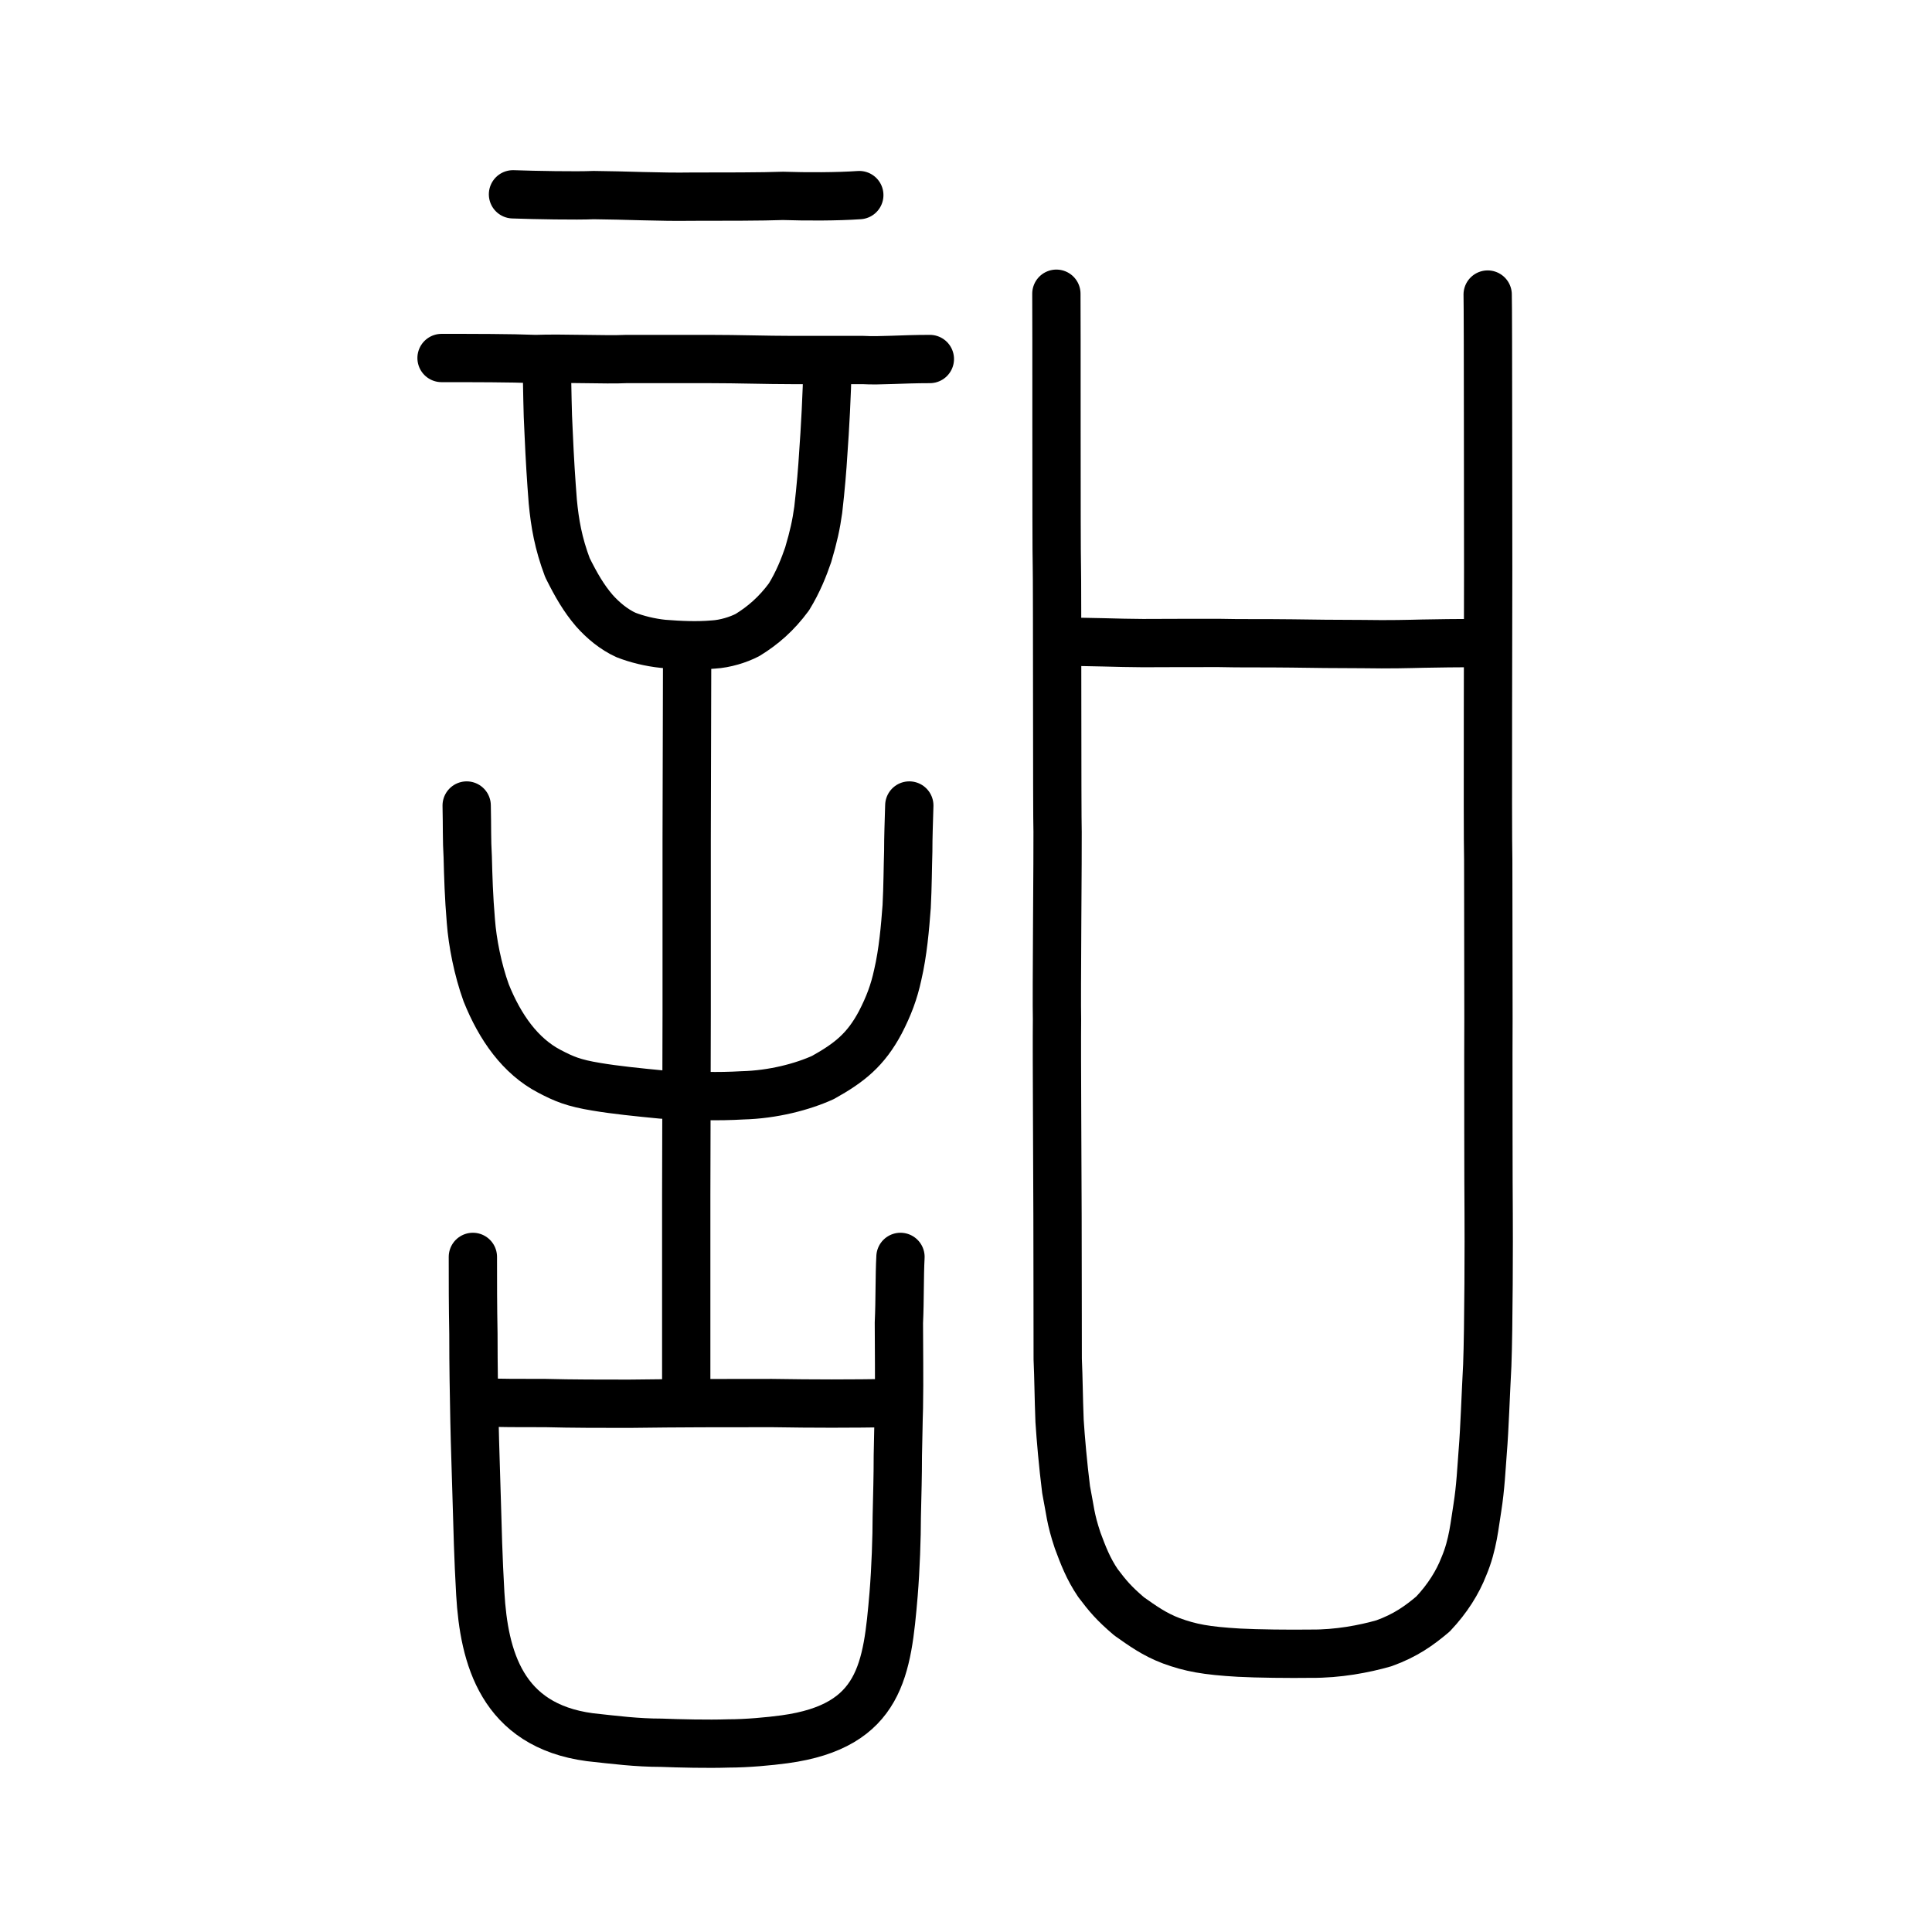
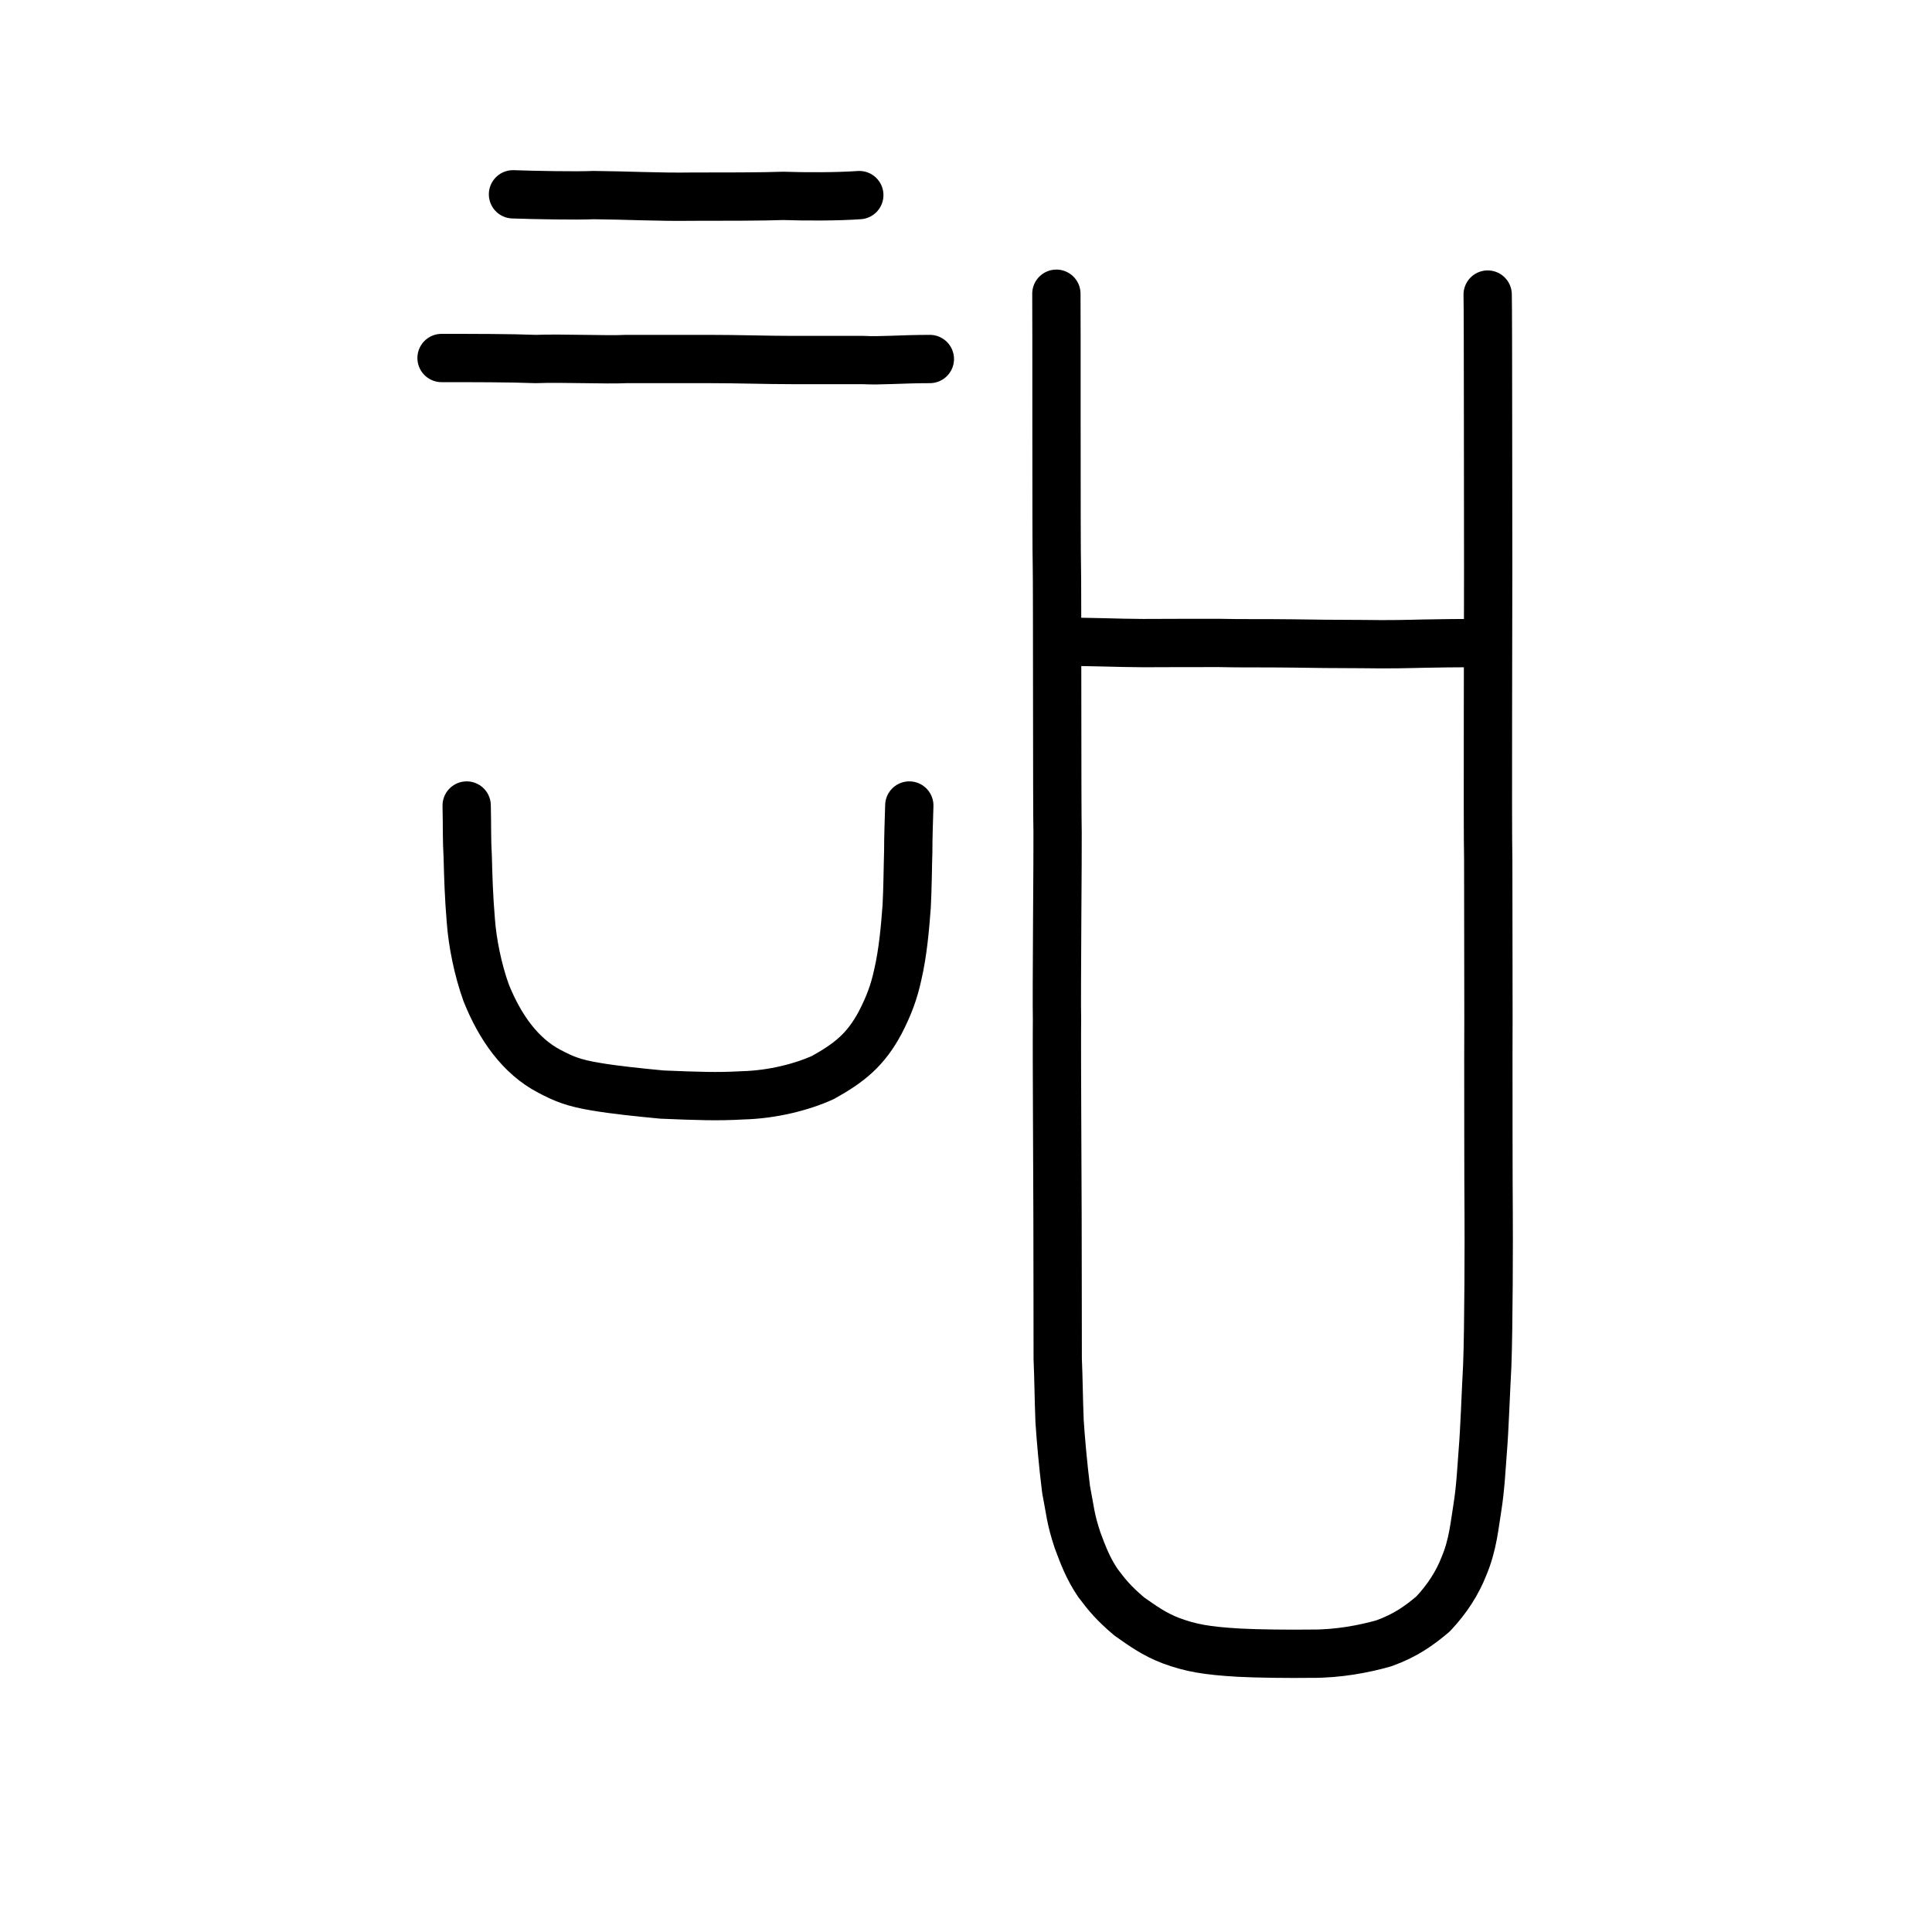
<svg xmlns="http://www.w3.org/2000/svg" xmlns:ns1="http://www.inkscape.org/namespaces/inkscape" xmlns:ns2="http://sodipodi.sourceforge.net/DTD/sodipodi-0.dtd" width="200px" height="200px" viewBox="0 0 200 200" version="1.1" id="SVGRoot" ns1:version="0.92.3 (2405546, 2018-03-11)" ns2:docname="27963ss.svg">
  <ns2:namedview id="base" pagecolor="#ffffff" bordercolor="#666666" borderopacity="1.0" ns1:pageopacity="0.0" ns1:pageshadow="2" ns1:zoom="4.7247588" ns1:cx="71.901919" ns1:cy="176.07667" ns1:document-units="px" ns1:current-layer="layer1" showgrid="true" ns1:window-width="1266" ns1:window-height="791" ns1:window-x="250" ns1:window-y="253" ns1:window-maximized="0" showguides="true" ns1:snap-global="false">
    <ns1:grid type="xygrid" id="grid6085" />
  </ns2:namedview>
  <defs id="defs5523" />
  <g id="layer1" ns1:groupmode="layer" ns1:label="レイヤー 1">
    <path style="opacity:1;vector-effect:none;fill:none;fill-opacity:1;stroke:#000000;stroke-width:5;stroke-linecap:round;stroke-linejoin:round;stroke-miterlimit:4;stroke-dasharray:none;stroke-dashoffset:0;stroke-opacity:1" d="m 109.356,30.406 c 0.028,1.488 -0.011,26.435 0.05,28.179 0.048,1.487 0.014,26.133 0.075,27.546 0.025,1.35 -0.118,17.33 -0.061,19.385 -0.039,3.453 0.055,17.115 0.053,20.327 -0.002,1.854 0.026,12.24 0.021,14.847 0.09,1.998 0.093,3.89 0.192,6.411 0.114,1.766 0.352,4.533 0.676,7.102 0.427,2.151 0.428,2.975 1.193,5.263 0.562,1.521 1.11,2.947 2.103,4.408 0.999,1.322 1.629,2.087 3.223,3.447 1.368,0.963 2.599,1.864 4.372,2.535 1.986,0.727 3.596,1.03 7.006,1.228 1.841,0.101 5.279,0.139 7.463,0.107 2.77,0.025 5.494,-0.49 7.542,-1.079 2.246,-0.806 3.676,-1.844 5.08,-3.031 1.509,-1.594 2.558,-3.292 3.192,-4.923 0.962,-2.256 1.123,-4.436 1.405,-6.101 0.327,-2.074 0.412,-4.014 0.557,-5.879 0.18,-2.123 0.31,-6.056 0.463,-8.844 0.149,-3.859 0.164,-13.323 0.144,-15.729 -0.028,-2.439 -0.03,-14.413 -0.031,-16.355 0.033,-2.328 -0.025,-17.976 -0.013,-20.276 -0.08,-2.989 0.006,-27.814 -0.005,-30.072 -0.014,-1.385 -0.003,-27.067 -0.053,-28.409" id="path6170-1" ns1:connector-curvature="0" ns2:nodetypes="ccccccccccccccccccccccccc" />
    <path style="fill:none;stroke:#000000;stroke-width:5;stroke-linecap:round;stroke-linejoin:round;stroke-miterlimit:4;stroke-dasharray:none;stroke-opacity:1" d="m 110.266,66.455 c 2.315,-0.047 5.503,0.114 8.054,0.118 2.872,-0.011 5.561,-0.02 7.891,-0.015 2.17,0.056 4.624,0.012 7.542,0.051 1.866,0.031 4.758,0.065 7.328,0.065 2.744,0.05 4.936,-0.013 6.185,-0.044 1.544,-0.021 3.562,-0.074 5.635,-0.041" id="path4568-3-1" ns1:connector-curvature="0" ns2:nodetypes="ccccccc" />
    <path id="path826" d="m 53.105,20.116 c 2.234,0.08 6.597,0.161 8.34,0.08 3.227,0.025 6.931,0.216 10.129,0.161 3.105,0 7.464,0 9.48,-0.08 2.397,0.08 5.612,0.08 7.9,-0.08" style="fill:none;stroke:#000000;stroke-width:5;stroke-linecap:round;stroke-linejoin:round;stroke-miterlimit:4;stroke-dasharray:none;stroke-opacity:1" ns1:connector-curvature="0" ns2:nodetypes="ccccc" />
    <path id="path828" d="m 45.709,37.061 c 3.299,0 7.133,0 9.731,0.104 2.804,-0.104 7.298,0.104 9.401,0 2.598,0 7.216,0 8.576,0 3.092,0 5.855,0.104 8.576,0.104 2.433,0 6.226,0 7.339,0 1.814,0.104 3.917,-0.104 6.927,-0.104" style="fill:none;stroke:#000000;stroke-width:5;stroke-linecap:round;stroke-linejoin:round;stroke-miterlimit:4;stroke-dasharray:none;stroke-opacity:1" ns1:connector-curvature="0" />
-     <path id="path830" d="M 71.038,143.756 V 123.792 l 0.046,-18.734 V 86.985 l 0.046,-18.167" style="fill:none;stroke:#000000;stroke-width:5;stroke-linecap:round;stroke-linejoin:miter;stroke-miterlimit:4;stroke-dasharray:none;stroke-opacity:1" ns1:connector-curvature="0" />
-     <path id="path832" d="m 56.619,38.617 c 0.043,1.409 0.043,3.944 0.173,6.128 0.13,3.029 0.26,4.931 0.433,7.185 0.217,2.254 0.563,4.297 1.517,6.832 0.91,1.831 1.69,3.17 2.774,4.438 0.867,0.986 2.037,1.972 3.294,2.536 1.084,0.423 2.47,0.775 3.857,0.916 1.777,0.141 3.511,0.211 5.158,0.07 1.257,-0.07 2.6,-0.493 3.554,-0.986 1.604,-0.986 2.991,-2.184 4.291,-3.944 0.954,-1.55 1.56,-3.099 1.994,-4.367 0.563,-1.902 0.823,-3.099 1.04,-4.649 0.26,-2.254 0.433,-4.367 0.52,-5.846 0.173,-2.324 0.39,-6.269 0.433,-9.016" style="fill:none;stroke:#000000;stroke-width:5;stroke-linecap:round;stroke-linejoin:round;stroke-miterlimit:4;stroke-dasharray:none;stroke-opacity:1" ns1:connector-curvature="0" />
    <path id="path834" d="m 48.31,83.387 c 0.054,2.333 0,3.459 0.109,5.309 0.054,2.091 0.109,4.102 0.327,6.676 0.163,2.172 0.708,4.987 1.58,7.4 1.437,3.592 3.553,6.564 6.538,8.124 1.512,0.793 2.494,1.218 4.89,1.609 1.907,0.322 4.263,0.563 6.769,0.804 3.677,0.15 5.707,0.23 8.336,0.08 3.16,-0.08 6.211,-0.885 8.336,-1.85 2.729,-1.521 4.424,-2.86 5.939,-5.711 0.872,-1.689 1.417,-3.137 1.798,-4.907 0.545,-2.333 0.763,-4.907 0.926,-7.078 0.109,-2.091 0.109,-4.022 0.163,-5.711 0,-1.528 0.054,-2.815 0.109,-4.746" style="fill:none;stroke:#000000;stroke-width:5;stroke-linecap:round;stroke-linejoin:round;stroke-miterlimit:4;stroke-dasharray:none;stroke-opacity:1" ns1:connector-curvature="0" ns2:nodetypes="cccccccccccccc" />
-     <path id="path836" d="m 48.952,130.114 c 0,2.726 0,4.95 0.055,7.964 0,3.659 0.055,6.027 0.11,9.04 0.055,2.726 0.164,5.524 0.219,7.677 0.11,3.731 0.164,6.314 0.383,10.188 0.383,6.529 2.191,13.632 11.34,14.851 2.63,0.287 4.876,0.574 7.396,0.574 1.863,0.072 4.821,0.143 6.957,0.072 1.917,0 4.218,-0.215 5.807,-0.43 10.025,-1.363 10.628,-7.318 11.285,-14.995 0.219,-2.655 0.329,-5.955 0.329,-8.036 0.055,-2.583 0.11,-4.09 0.11,-6.314 0.055,-2.081 0.055,-3.372 0.11,-4.95 0.055,-3.085 0,-6.098 0,-8.825 0.11,-2.368 0.055,-4.807 0.164,-6.816" style="fill:none;stroke:#000000;stroke-width:5;stroke-linecap:round;stroke-linejoin:round;stroke-miterlimit:4;stroke-dasharray:none;stroke-opacity:1" ns1:connector-curvature="0" />
-     <path id="path838" d="m 49.773,145.172 c 2.301,0.072 3.506,0.072 6.738,0.072 2.63,0.072 5.862,0.072 8.601,0.072 5.369,-0.072 9.751,-0.072 14.791,-0.072 4.437,0.072 7.889,0.072 12.6,0" style="fill:none;stroke:#000000;stroke-width:5;stroke-linecap:round;stroke-linejoin:round;stroke-miterlimit:4;stroke-dasharray:none;stroke-opacity:1" ns1:connector-curvature="0" />
  </g>
</svg>